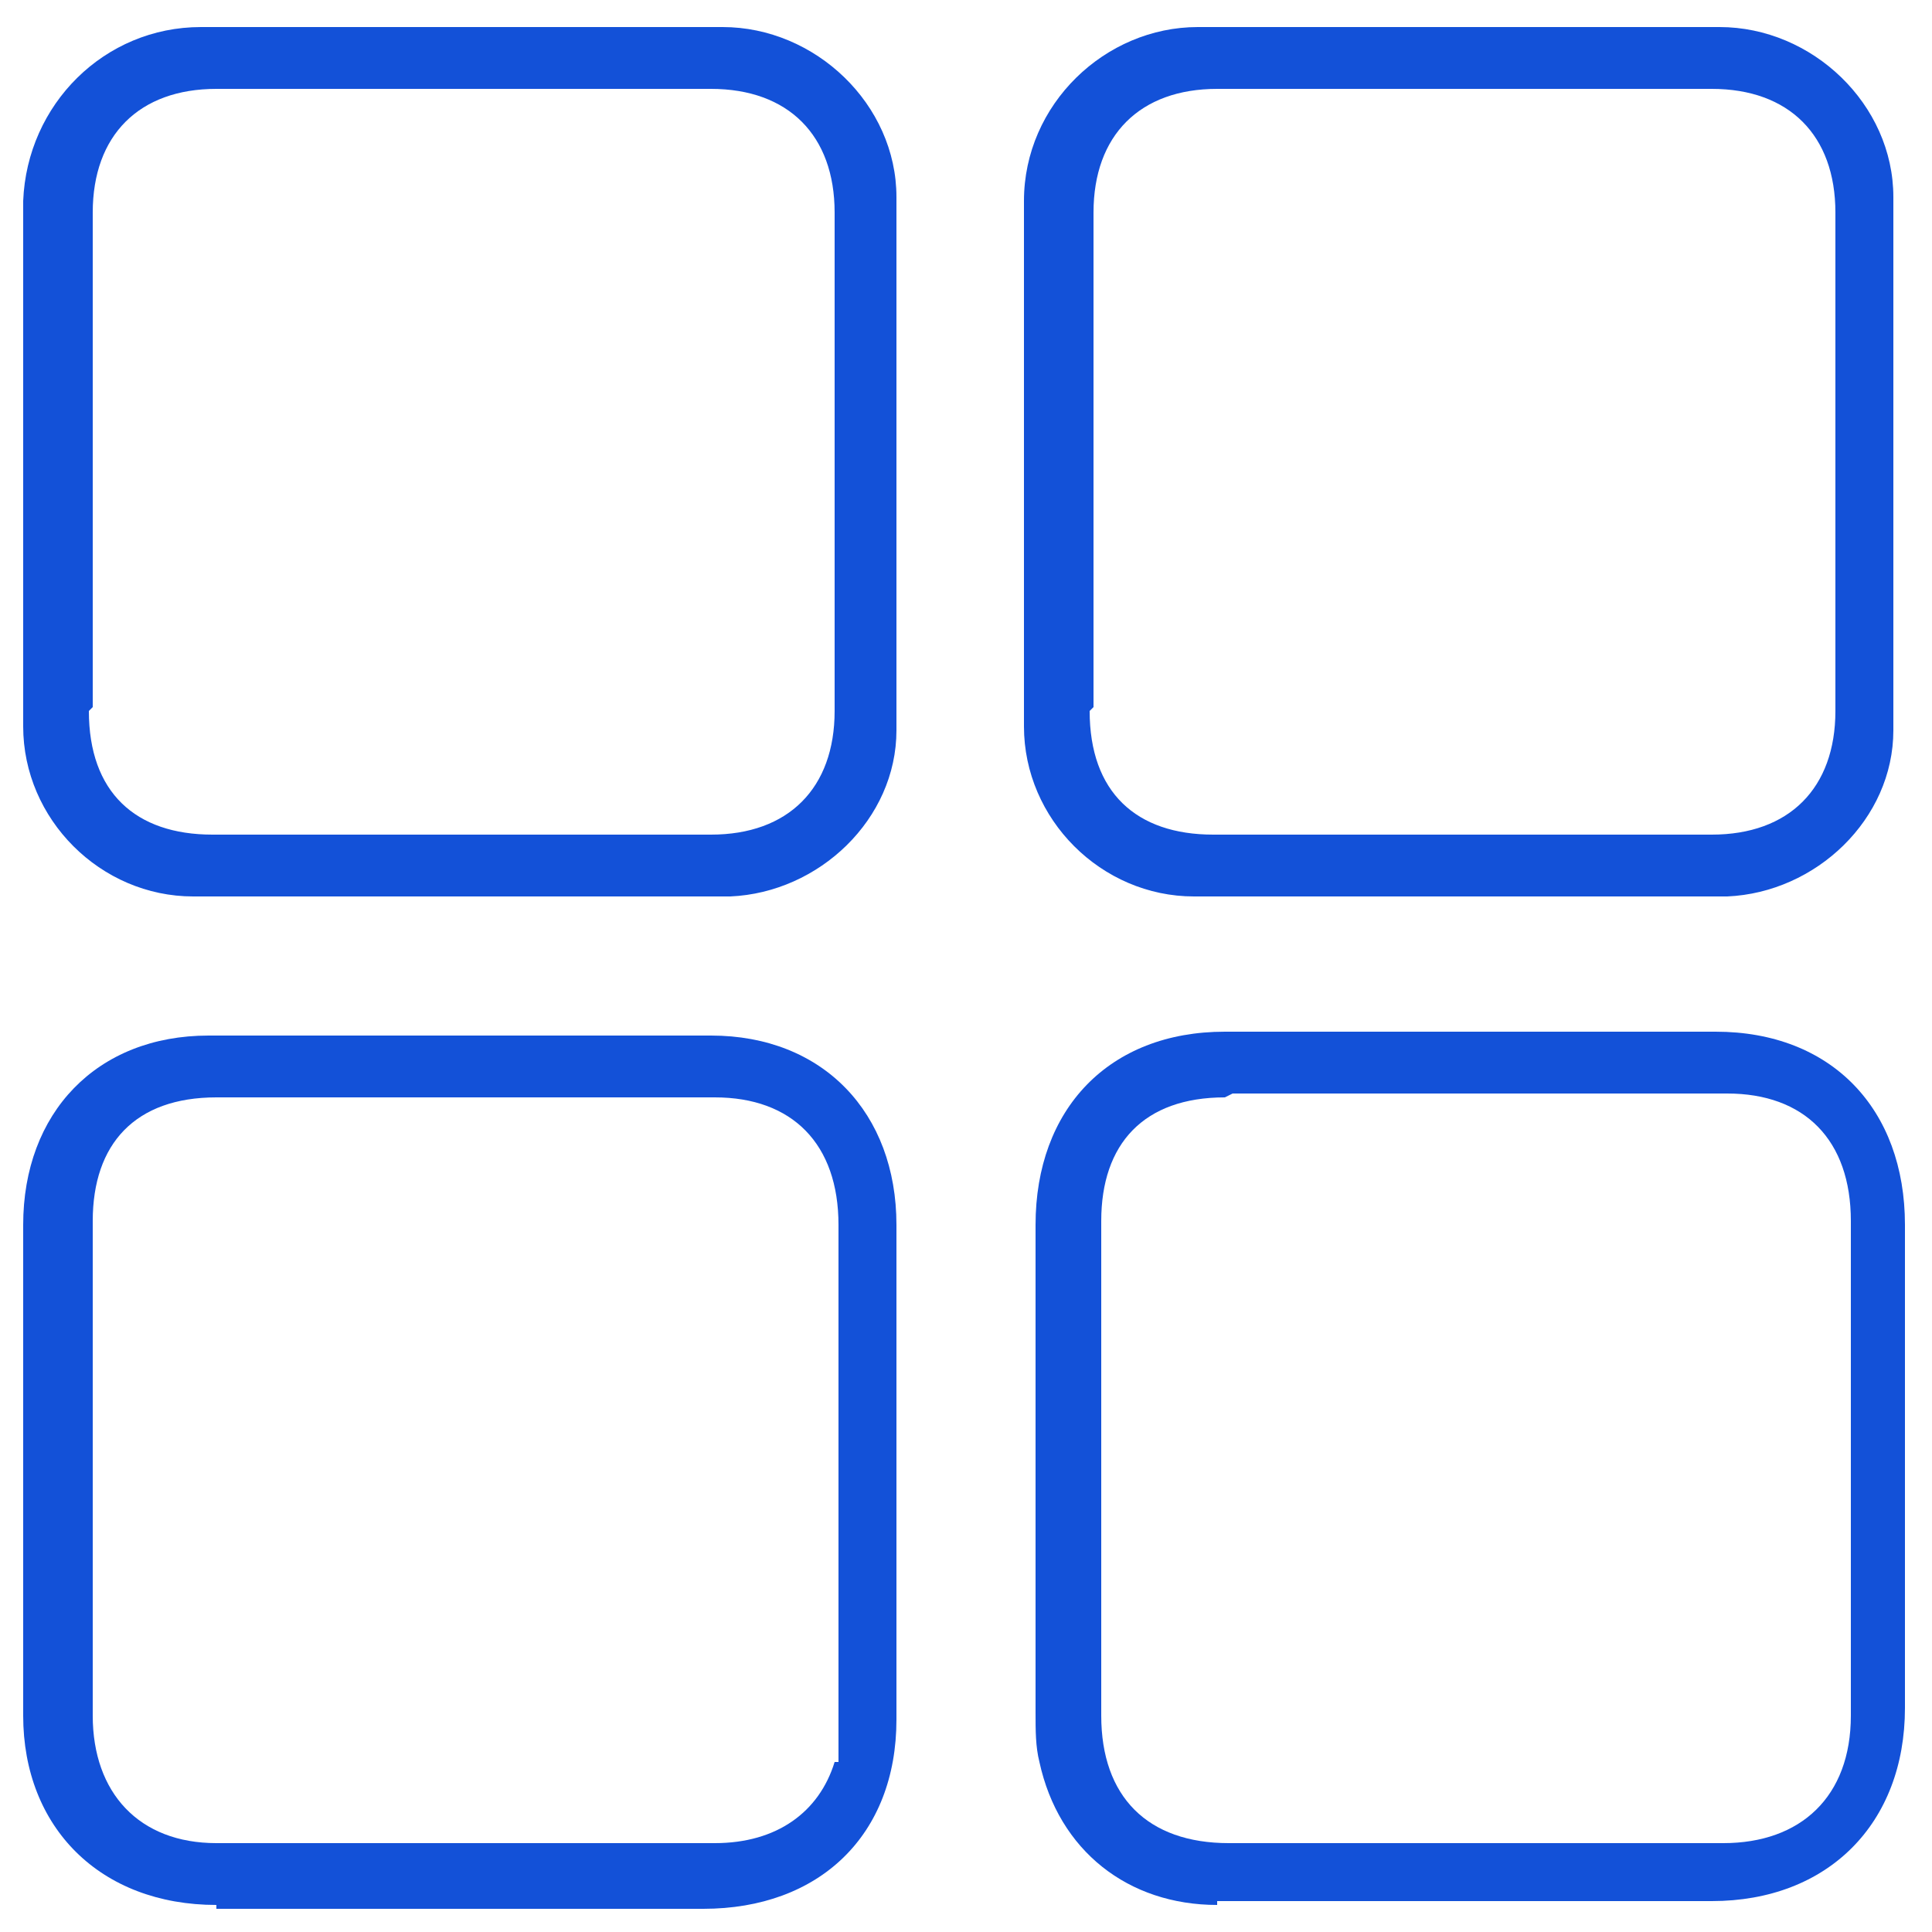
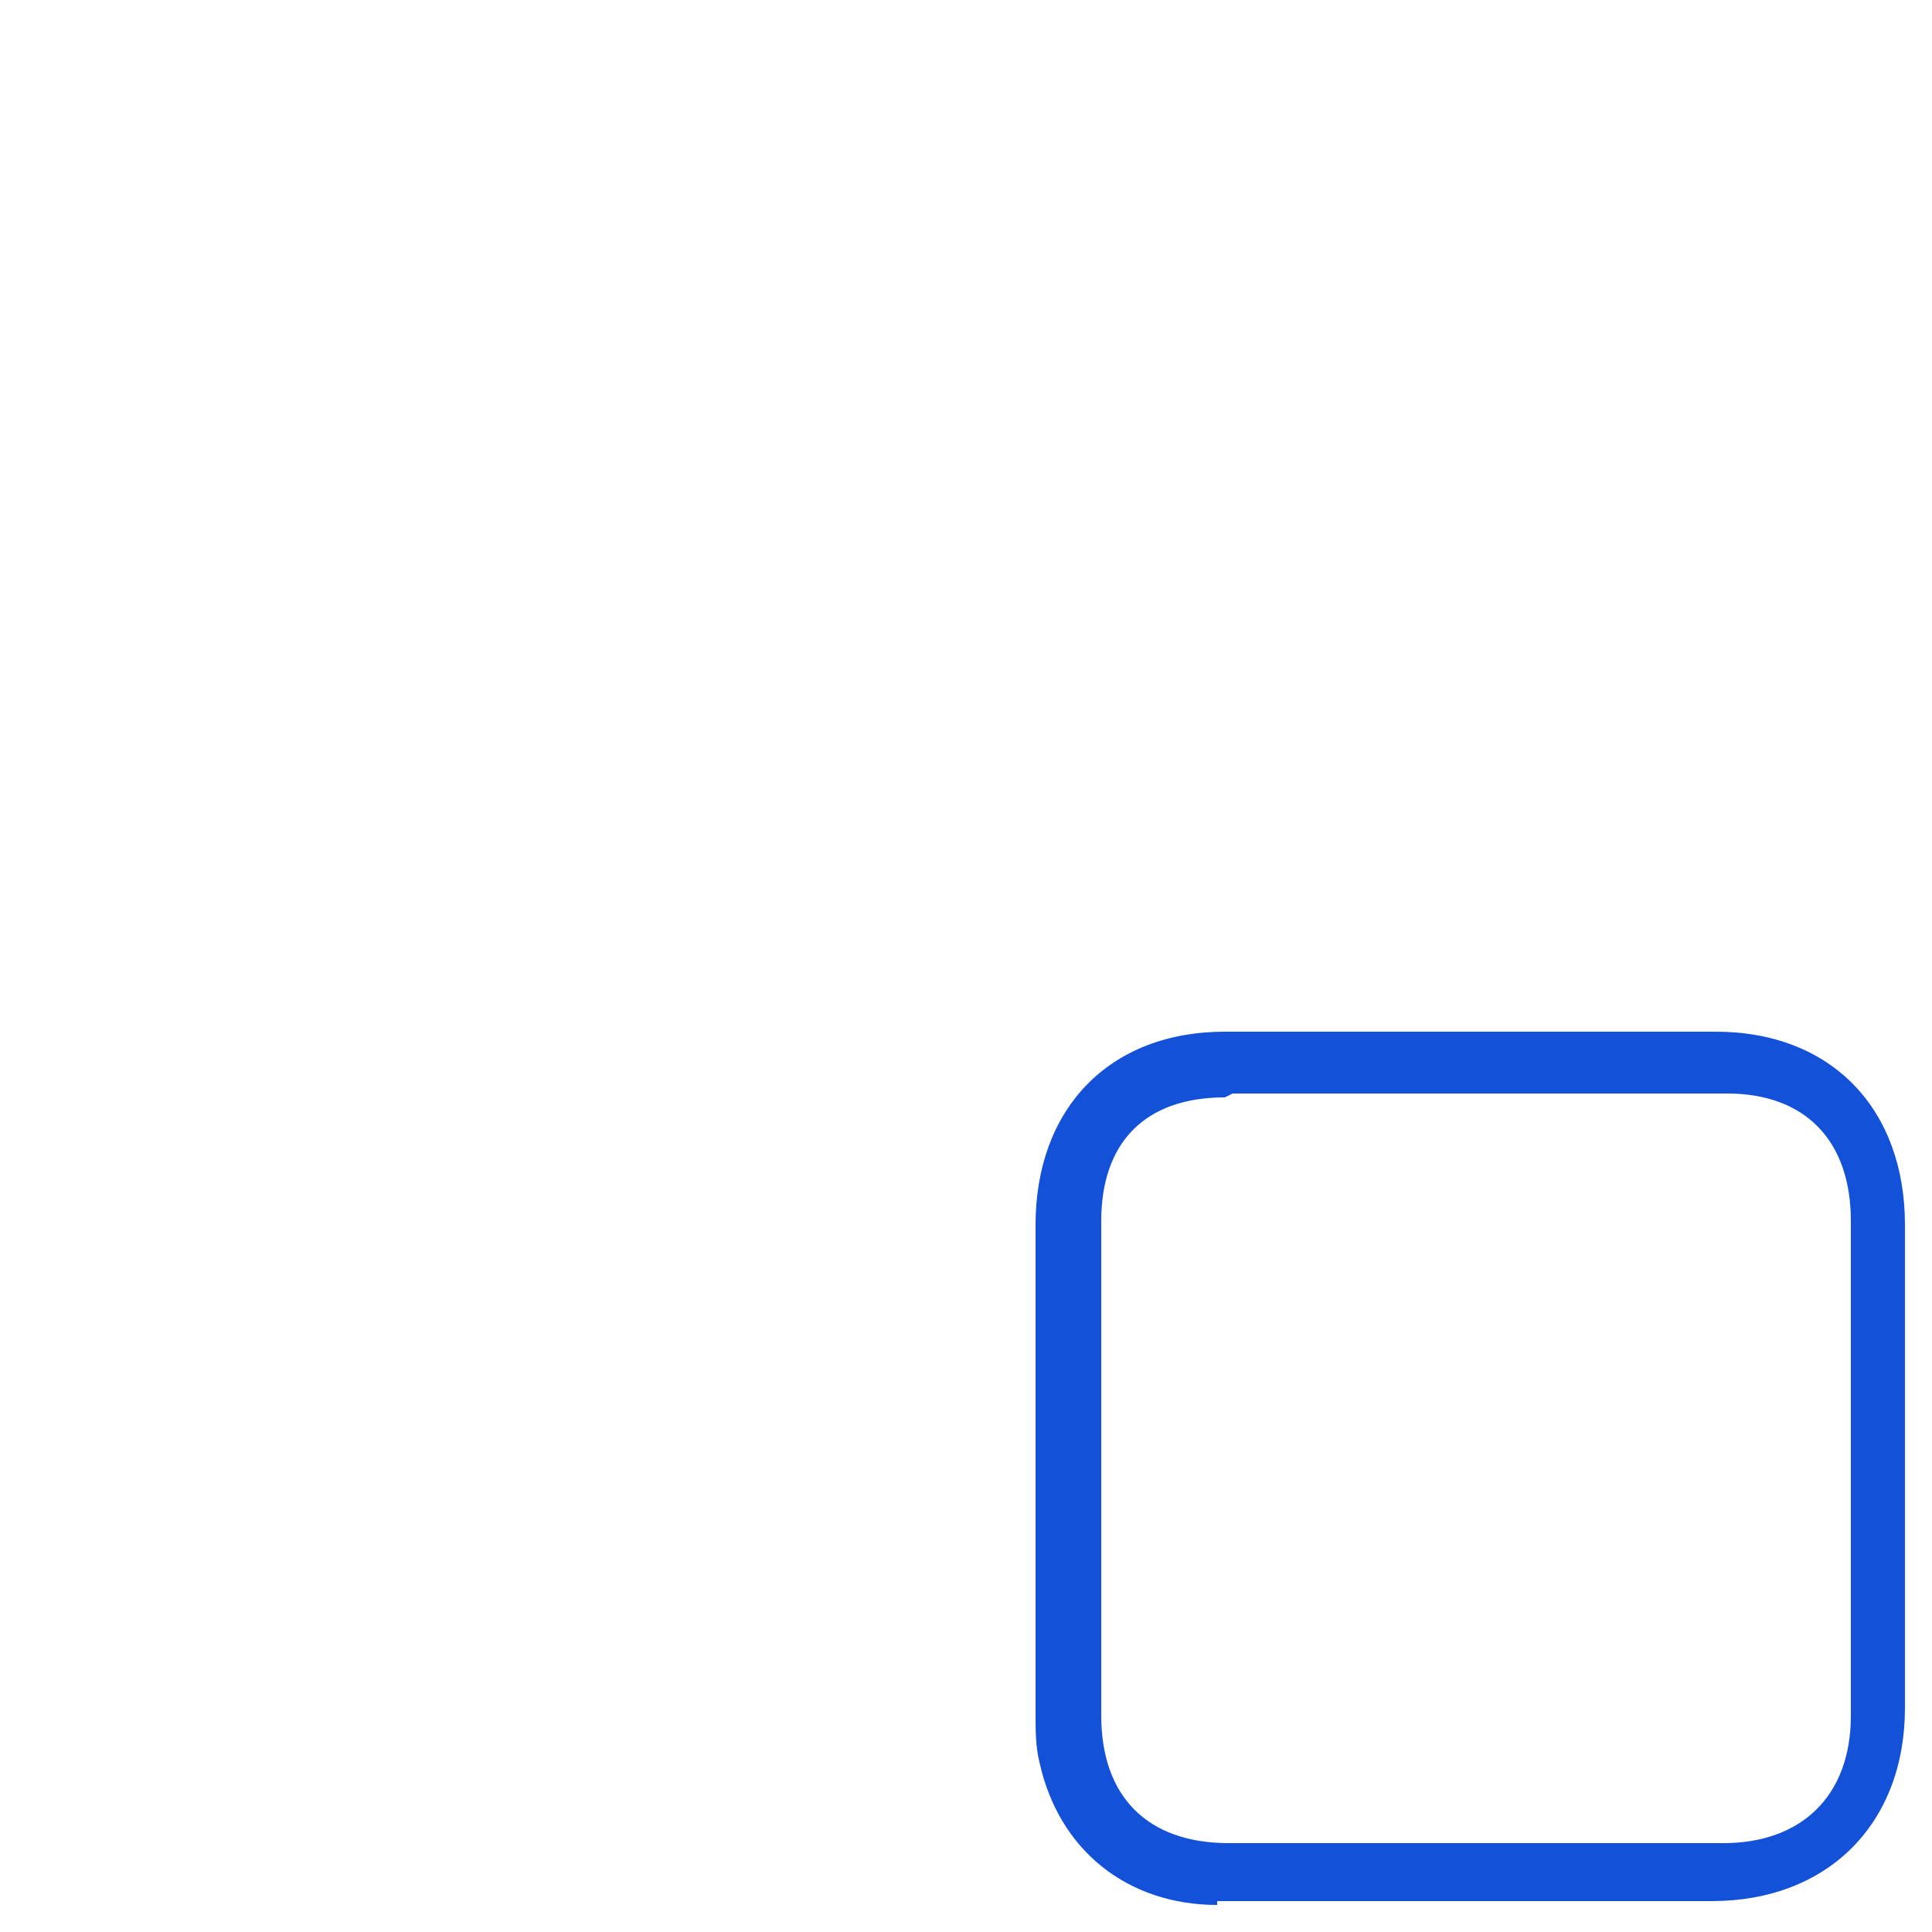
<svg xmlns="http://www.w3.org/2000/svg" id="Layer_2" data-name="Layer 2" version="1.1" viewBox="0 0 50 50">
  <defs>
    <style>
      .cls-1 {
        fill: #1351d8;
        stroke-width: 0px;
      }
    </style>
  </defs>
  <g id="Layer_1-2" data-name="Layer 1-2">
    <g>
-       <path class="cls-1" d="M5.6,49.3c-3,0-5-2-5-4.9v-12.7c0-2.9,1.9-4.9,4.8-4.9,2.2,0,4.3,0,6.5,0s2.6,0,3.9,0h0s2.6,0,2.6,0c2.9,0,4.8,2,4.8,4.9v12.8c0,3-2,4.9-5,4.9H5.6ZM5.6,28.4c-2.1,0-3.2,1.2-3.2,3.2v12.8c0,2,1.2,3.3,3.2,3.3h12.9c1.6,0,2.7-.8,3.1-2.1h.1v-1.1s0-12.8,0-12.8c0-2.1-1.2-3.3-3.2-3.3H5.6Z" />
      <path class="cls-1" d="M31.5,49.3c-2.3,0-4.1-1.4-4.6-3.7-.1-.4-.1-.8-.1-1.3v-12.6c0-3,1.9-5,4.9-5h12.7c3,0,4.9,2,4.9,5v2.6h0s0,9.9,0,9.9c0,3-2,5-5,5h-12.8ZM31.7,28.4c-2.1,0-3.2,1.2-3.2,3.2v12.8c0,2.1,1.2,3.3,3.3,3.3h12.8c2,0,3.3-1.2,3.3-3.3v-12.8c0-2.1-1.2-3.3-3.2-3.3h-12.8Z" />
-       <path class="cls-1" d="M7.3,23.2c-.8,0-1.5,0-2.3,0-2.4,0-4.4-2-4.4-4.4,0-4.5,0-9.1,0-13.6C.7,2.7,2.7.7,5.2.7c1.9,0,3.8,0,5.7,0s5.2,0,7.8,0c2.4,0,4.5,2,4.5,4.4,0,4.6,0,9.3,0,13.8,0,2.3-2,4.2-4.3,4.3h-7c-.8,0-1.6,0-2.3,0-.8,0-1.5,0-2.3,0ZM2.3,18.4c0,2.1,1.2,3.2,3.2,3.2h12.9c2,0,3.2-1.2,3.2-3.2V5.5c0-2-1.2-3.2-3.2-3.2H5.6c-2,0-3.2,1.2-3.2,3.2v2.6h0s0,10.2,0,10.2Z" />
-       <path class="cls-1" d="M33.2,23.2c-.8,0-1.5,0-2.3,0-2.4,0-4.4-2-4.4-4.4,0-4.5,0-9.1,0-13.6,0-2.5,2.1-4.5,4.5-4.5,1.9,0,3.8,0,5.7,0s5.2,0,7.8,0c2.4,0,4.5,2,4.5,4.4,0,4.6,0,9.3,0,13.8,0,2.3-2,4.2-4.3,4.3h-7c-.8,0-1.6,0-2.3,0-.8,0-1.5,0-2.3,0ZM28.2,18.4c0,2.1,1.2,3.2,3.2,3.2h12.9c2,0,3.2-1.2,3.2-3.2V5.5c0-2-1.2-3.2-3.2-3.2h-12.8c-2,0-3.2,1.2-3.2,3.2v2.6h0s0,10.2,0,10.2Z" />
    </g>
  </g>
</svg>